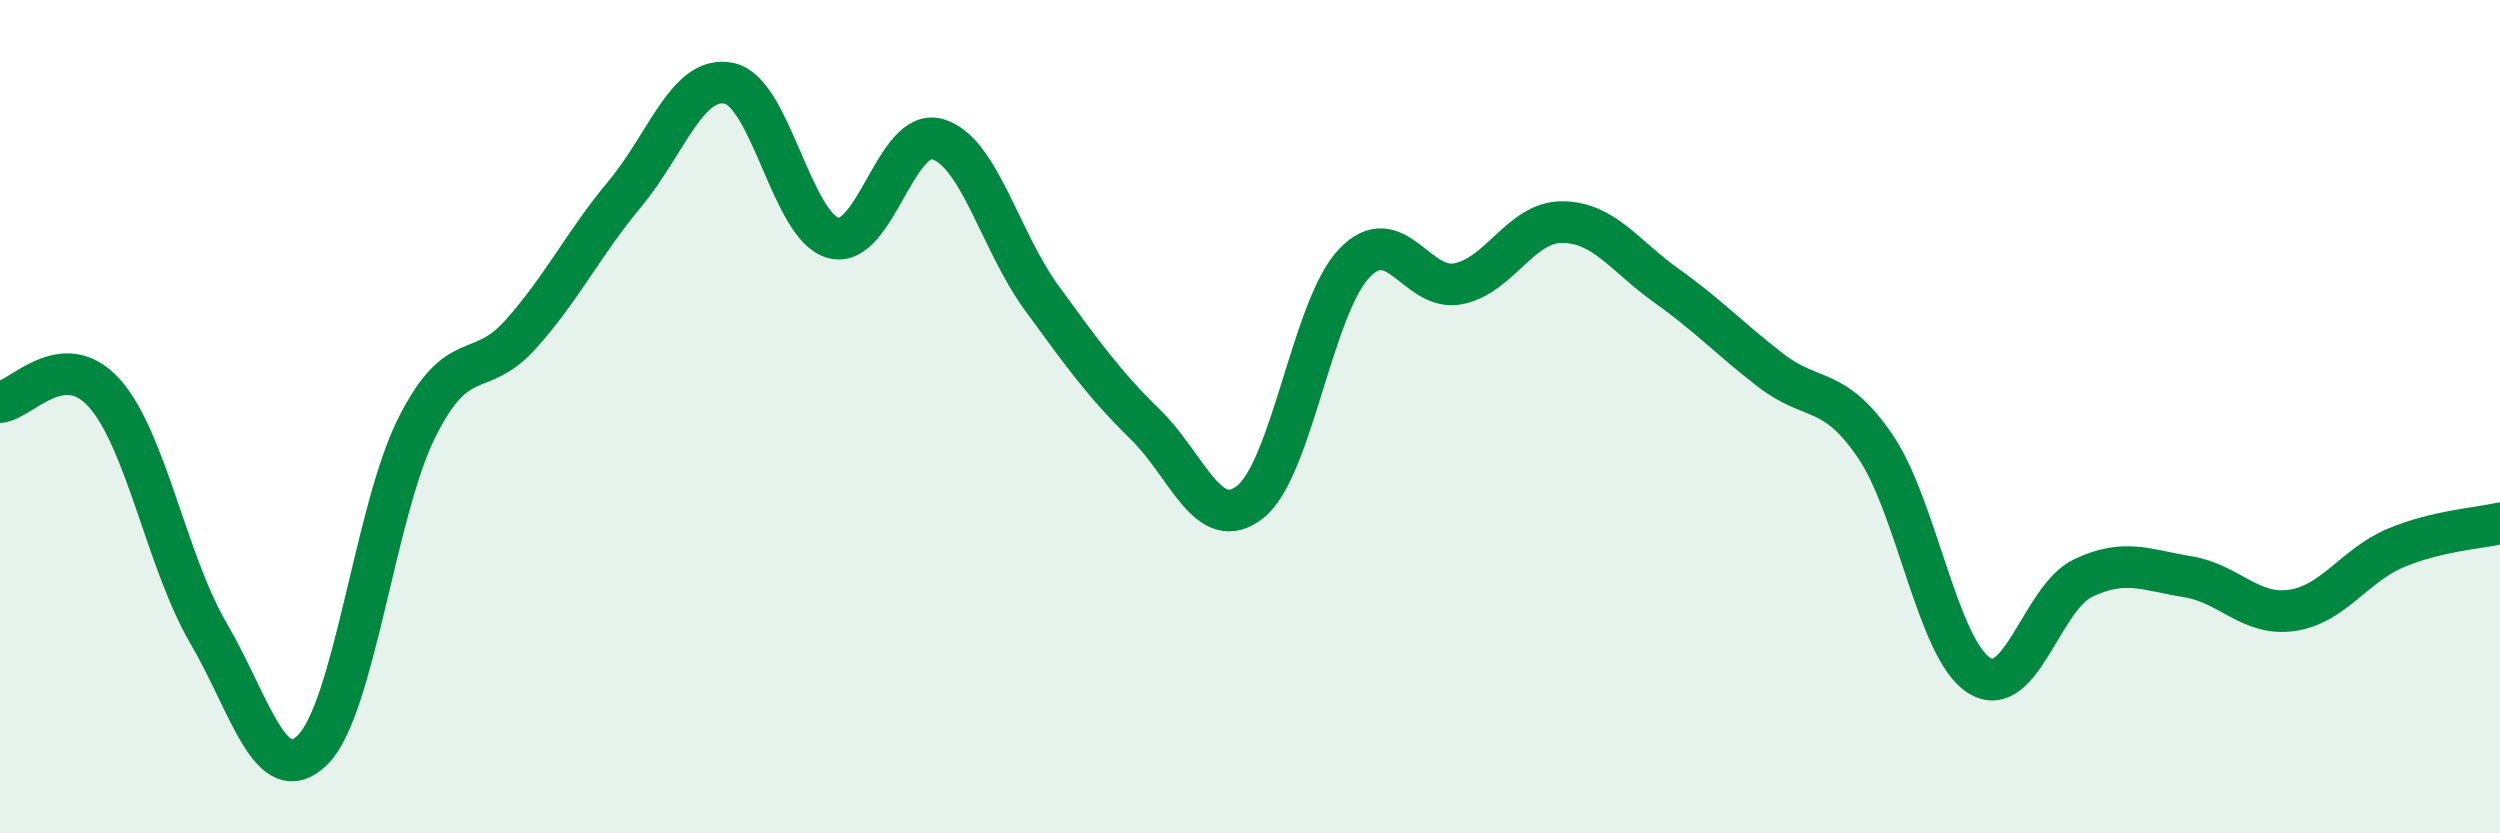
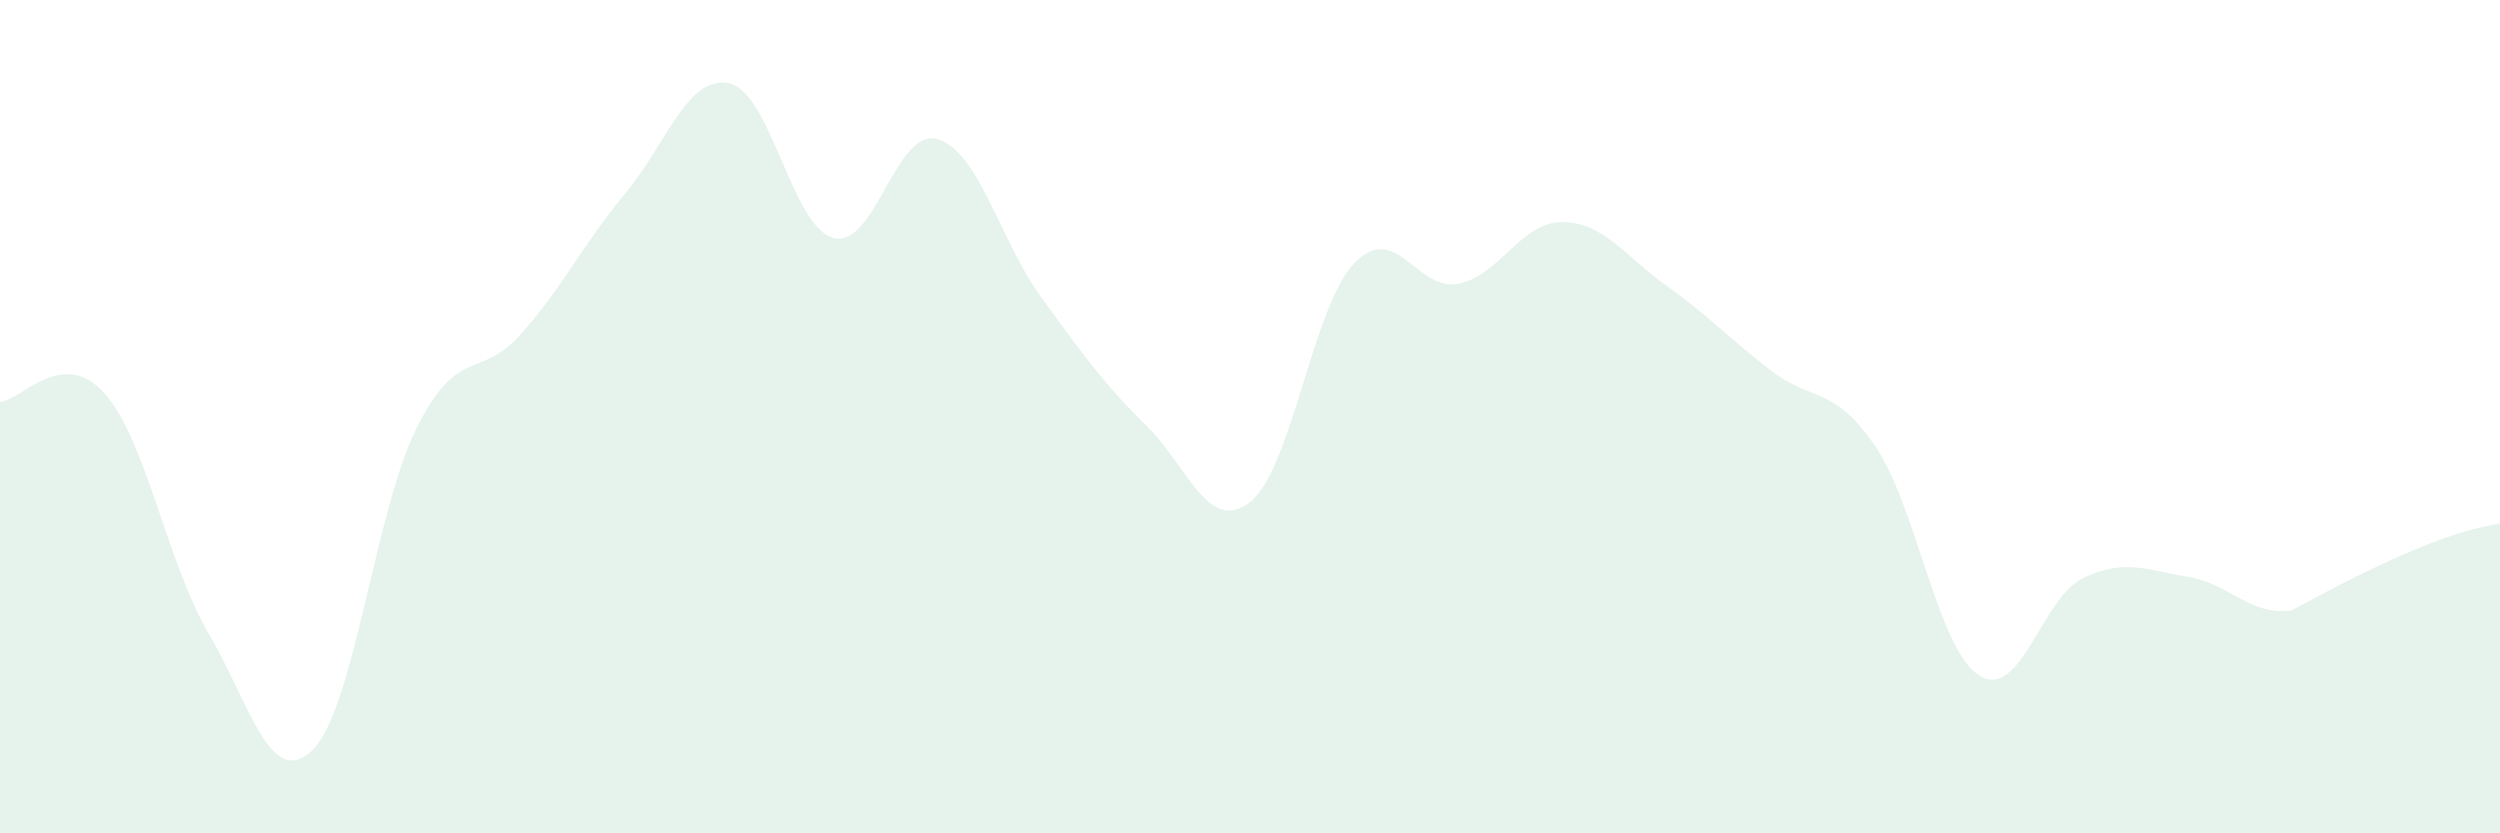
<svg xmlns="http://www.w3.org/2000/svg" width="60" height="20" viewBox="0 0 60 20">
-   <path d="M 0,9.65 C 0.5,9.61 1.5,8.32 2.5,9.43 C 3.5,10.54 4,13.48 5,15.19 C 6,16.9 6.5,18.98 7.5,18 C 8.5,17.02 9,12.27 10,10.27 C 11,8.27 11.5,9.14 12.5,8.02 C 13.5,6.9 14,5.85 15,4.65 C 16,3.45 16.5,1.79 17.5,2 C 18.5,2.21 19,5.44 20,5.71 C 21,5.98 21.5,3.05 22.5,3.34 C 23.5,3.63 24,5.78 25,7.15 C 26,8.52 26.5,9.22 27.5,10.2 C 28.5,11.18 29,12.83 30,12.05 C 31,11.27 31.5,7.37 32.5,6.32 C 33.5,5.27 34,7.01 35,6.81 C 36,6.61 36.5,5.32 37.5,5.33 C 38.5,5.34 39,6.15 40,6.86 C 41,7.57 41.5,8.12 42.5,8.89 C 43.5,9.66 44,9.24 45,10.7 C 46,12.16 46.5,15.58 47.5,16.21 C 48.5,16.84 49,14.34 50,13.87 C 51,13.4 51.5,13.68 52.5,13.84 C 53.5,14 54,14.79 55,14.65 C 56,14.51 56.5,13.57 57.5,13.15 C 58.5,12.73 59.5,12.68 60,12.56L60 20L0 20Z" fill="#008740" opacity="0.1" stroke-linecap="round" stroke-linejoin="round" />
-   <path d="M 0,9.65 C 0.5,9.61 1.5,8.32 2.5,9.43 C 3.5,10.54 4,13.48 5,15.19 C 6,16.9 6.5,18.98 7.5,18 C 8.5,17.02 9,12.27 10,10.27 C 11,8.27 11.5,9.14 12.5,8.02 C 13.5,6.9 14,5.85 15,4.65 C 16,3.45 16.5,1.79 17.5,2 C 18.5,2.21 19,5.44 20,5.71 C 21,5.98 21.5,3.05 22.5,3.34 C 23.5,3.63 24,5.78 25,7.15 C 26,8.52 26.5,9.22 27.5,10.2 C 28.5,11.18 29,12.83 30,12.05 C 31,11.27 31.5,7.37 32.5,6.32 C 33.5,5.27 34,7.01 35,6.81 C 36,6.61 36.5,5.32 37.5,5.33 C 38.5,5.34 39,6.15 40,6.86 C 41,7.57 41.5,8.12 42.5,8.89 C 43.5,9.66 44,9.24 45,10.7 C 46,12.16 46.5,15.58 47.5,16.21 C 48.5,16.84 49,14.34 50,13.87 C 51,13.4 51.5,13.68 52.5,13.84 C 53.5,14 54,14.79 55,14.65 C 56,14.51 56.5,13.57 57.5,13.15 C 58.5,12.73 59.5,12.68 60,12.56" stroke="#008740" stroke-width="1" fill="none" stroke-linecap="round" stroke-linejoin="round" />
+   <path d="M 0,9.65 C 0.5,9.61 1.5,8.32 2.5,9.43 C 3.5,10.54 4,13.48 5,15.19 C 6,16.9 6.5,18.98 7.5,18 C 8.5,17.02 9,12.27 10,10.27 C 11,8.27 11.5,9.14 12.5,8.02 C 13.5,6.9 14,5.85 15,4.65 C 16,3.45 16.5,1.79 17.5,2 C 18.5,2.21 19,5.44 20,5.71 C 21,5.98 21.5,3.05 22.5,3.34 C 23.5,3.63 24,5.78 25,7.15 C 26,8.52 26.5,9.22 27.5,10.2 C 28.5,11.18 29,12.83 30,12.05 C 31,11.27 31.5,7.37 32.5,6.32 C 33.5,5.27 34,7.01 35,6.81 C 36,6.61 36.5,5.32 37.5,5.33 C 38.5,5.34 39,6.15 40,6.86 C 41,7.57 41.5,8.12 42.5,8.89 C 43.5,9.66 44,9.24 45,10.7 C 46,12.16 46.5,15.58 47.5,16.21 C 48.5,16.84 49,14.34 50,13.87 C 51,13.4 51.5,13.68 52.5,13.84 C 53.5,14 54,14.79 55,14.65 C 58.5,12.73 59.5,12.68 60,12.56L60 20L0 20Z" fill="#008740" opacity="0.1" stroke-linecap="round" stroke-linejoin="round" />
</svg>